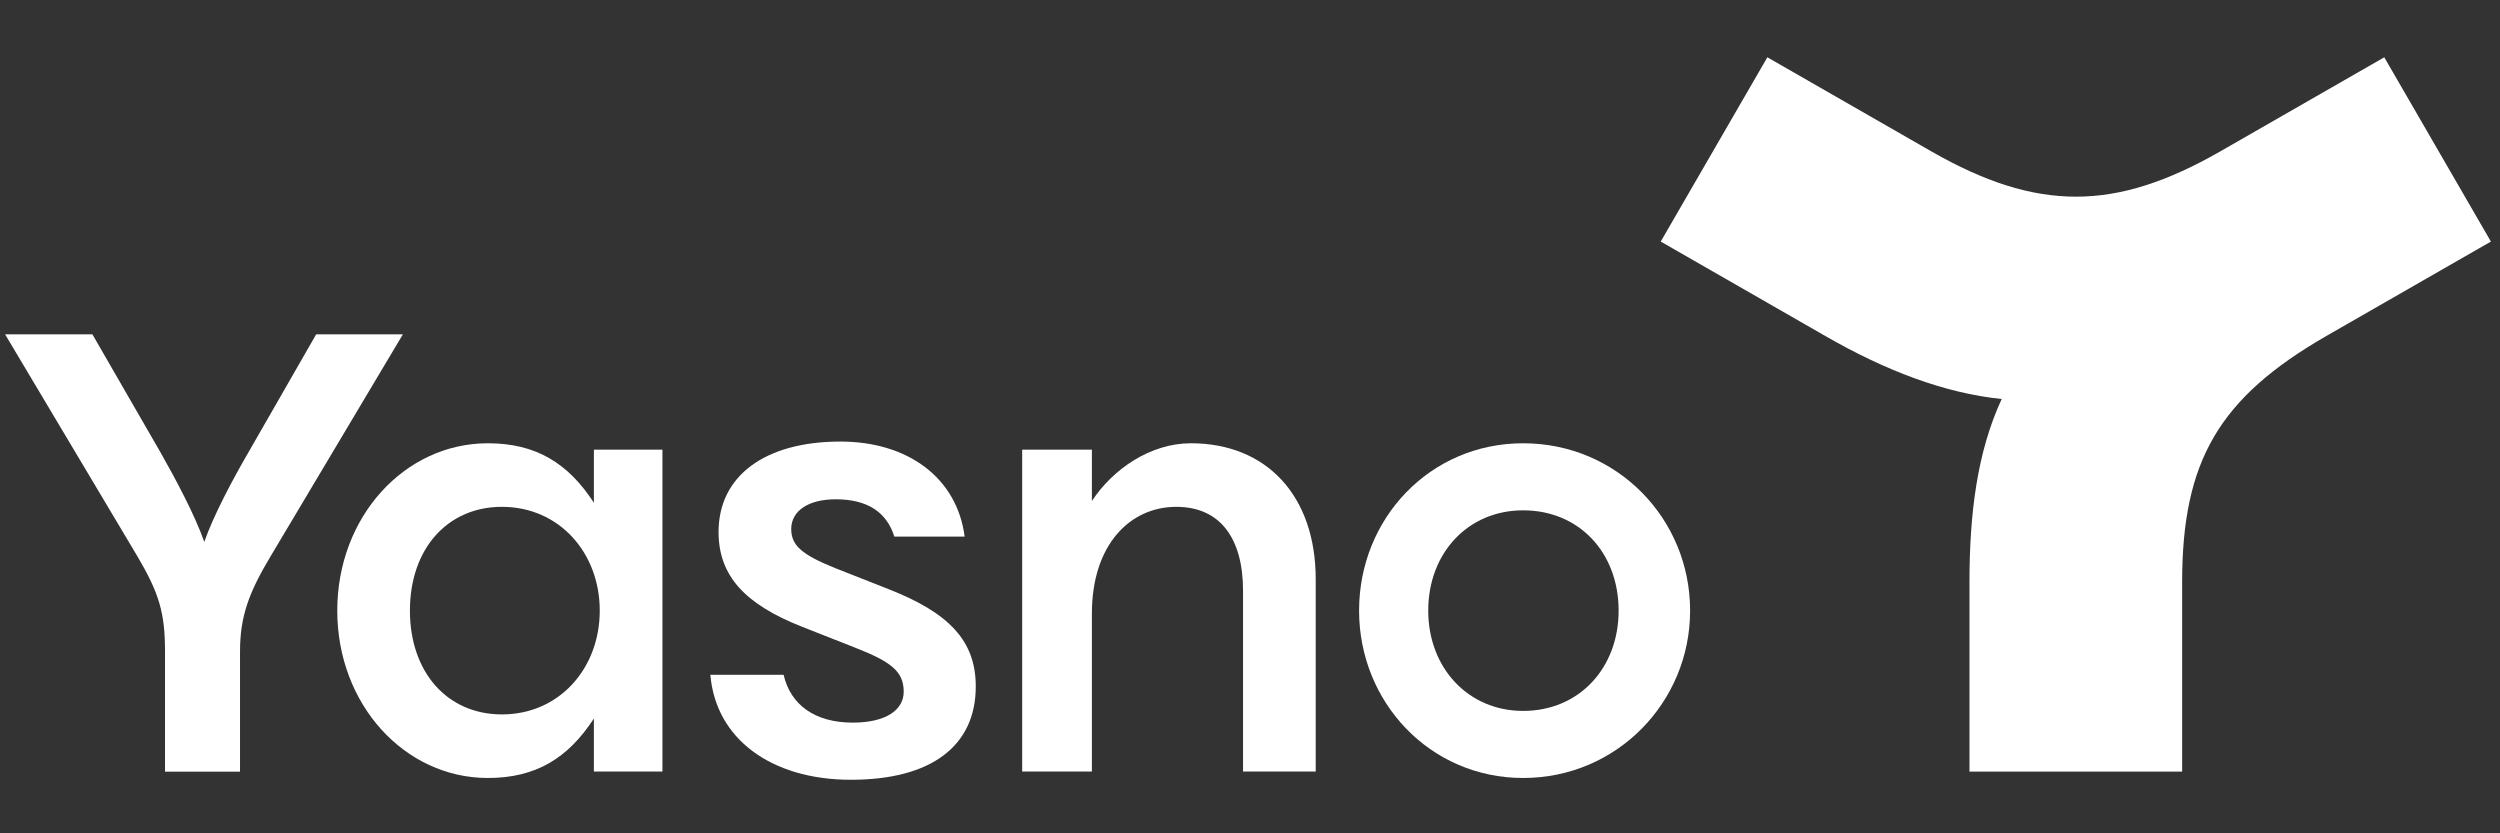
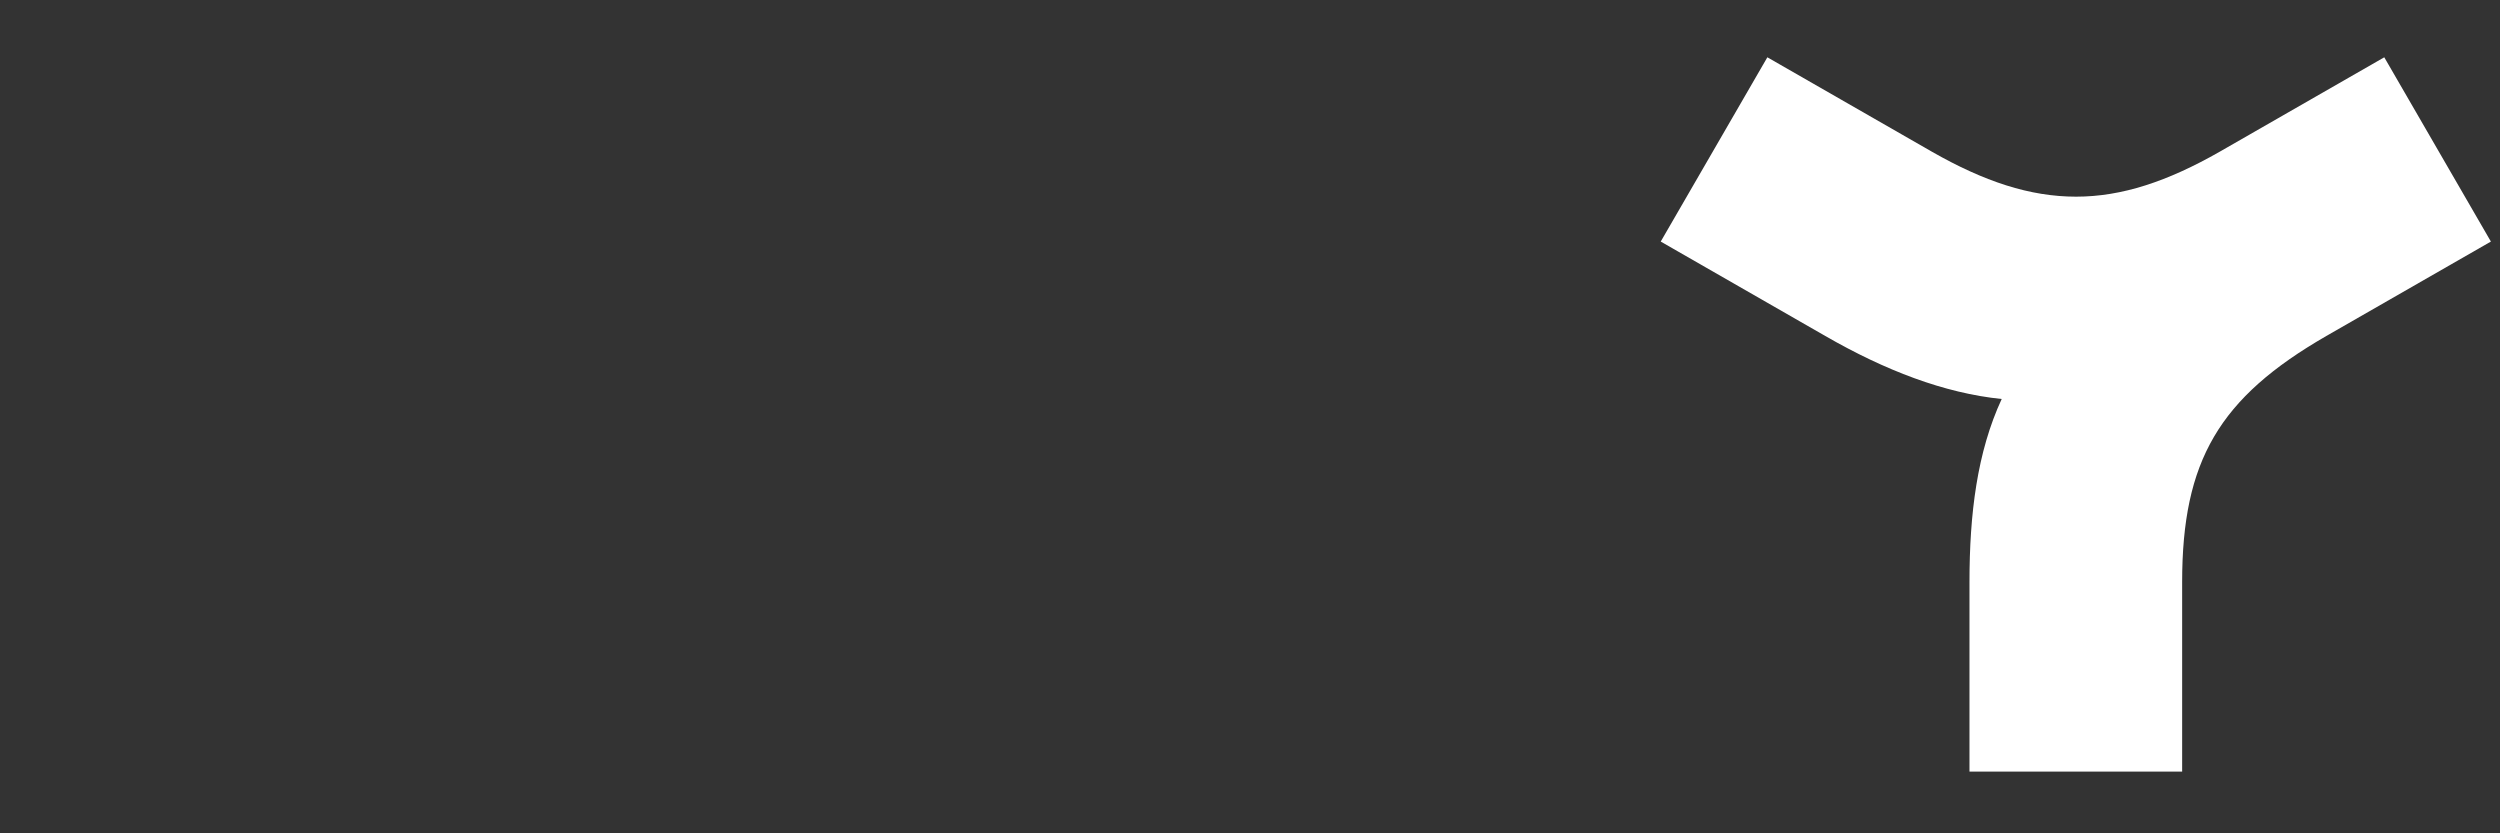
<svg xmlns="http://www.w3.org/2000/svg" width="120" height="40" viewBox="0 0 120 40" fill="none">
  <rect x="0" y="0" width="120" height="40" fill="#333333" stroke="none" />
-   <path d="M19.339 16.047L12.983 26.711C11.943 28.446 11.521 29.594 11.521 31.273V37.039H7.921V31.273C7.921 29.426 7.64 28.474 6.6 26.711L0.244 16.047H4.434L7.696 21.701C8.427 22.988 9.356 24.724 9.805 26.011C10.255 24.724 11.184 22.988 11.915 21.729L15.177 16.047H19.339Z" fill="white" />
-   <path d="M28.507 21.585V24.132C27.269 22.229 25.723 21.277 23.417 21.277C19.423 21.277 16.189 24.804 16.189 29.31C16.189 33.816 19.423 37.343 23.417 37.343C25.723 37.343 27.269 36.391 28.507 34.488V37.035H31.797V21.585H28.507ZM24.092 34.292C21.476 34.292 19.676 32.277 19.676 29.31C19.676 26.343 21.476 24.328 24.092 24.328C26.847 24.328 28.788 26.539 28.788 29.31C28.788 32.081 26.848 34.292 24.092 34.292Z" fill="white" />
-   <path d="M34.098 32.391H37.613C37.95 33.847 39.131 34.686 40.931 34.686C42.534 34.686 43.378 34.071 43.378 33.203C43.378 32.251 42.815 31.775 41.016 31.076L38.457 30.068C35.785 29.005 34.491 27.661 34.491 25.534C34.491 22.847 36.713 21.195 40.341 21.195C43.575 21.195 45.937 22.931 46.303 25.758H42.928C42.562 24.582 41.634 23.966 40.116 23.966C38.794 23.966 37.979 24.526 37.979 25.394C37.979 26.177 38.485 26.625 40.088 27.269L42.647 28.277C45.572 29.424 46.837 30.768 46.837 32.951C46.837 35.806 44.7 37.429 40.847 37.429C36.994 37.429 34.351 35.442 34.098 32.391Z" fill="white" />
-   <path d="M52.411 21.585V24.048C53.423 22.509 55.223 21.277 57.164 21.277C60.791 21.277 63.154 23.796 63.154 27.799V37.035H59.666V28.358C59.666 25.839 58.57 24.328 56.461 24.328C54.239 24.328 52.411 26.147 52.411 29.45V37.035H49.065V21.585H52.411Z" fill="white" />
-   <path d="M73.11 21.277C68.639 21.277 65.236 24.888 65.236 29.31C65.236 33.704 68.639 37.343 73.11 37.343C77.61 37.343 81.125 33.704 81.125 29.31C81.125 24.888 77.61 21.277 73.11 21.277ZM73.11 34.124C70.467 34.124 68.555 32.053 68.555 29.31C68.555 26.539 70.467 24.496 73.11 24.496C75.81 24.496 77.694 26.539 77.694 29.31C77.694 32.053 75.81 34.124 73.11 34.124Z" fill="white" />
  <path d="M94.535 37.037V27.94C94.535 24.666 94.901 21.699 96.082 19.152C93.326 18.872 90.486 17.78 87.617 16.129L79.715 11.595L84.833 2.75L92.735 7.284C95.238 8.712 97.431 9.44 99.653 9.44C101.846 9.44 104.04 8.712 106.543 7.284L114.445 2.75L119.563 11.595L111.661 16.129C106.515 19.096 104.743 22.119 104.743 27.94V37.037H94.535Z" fill="white" />
</svg>